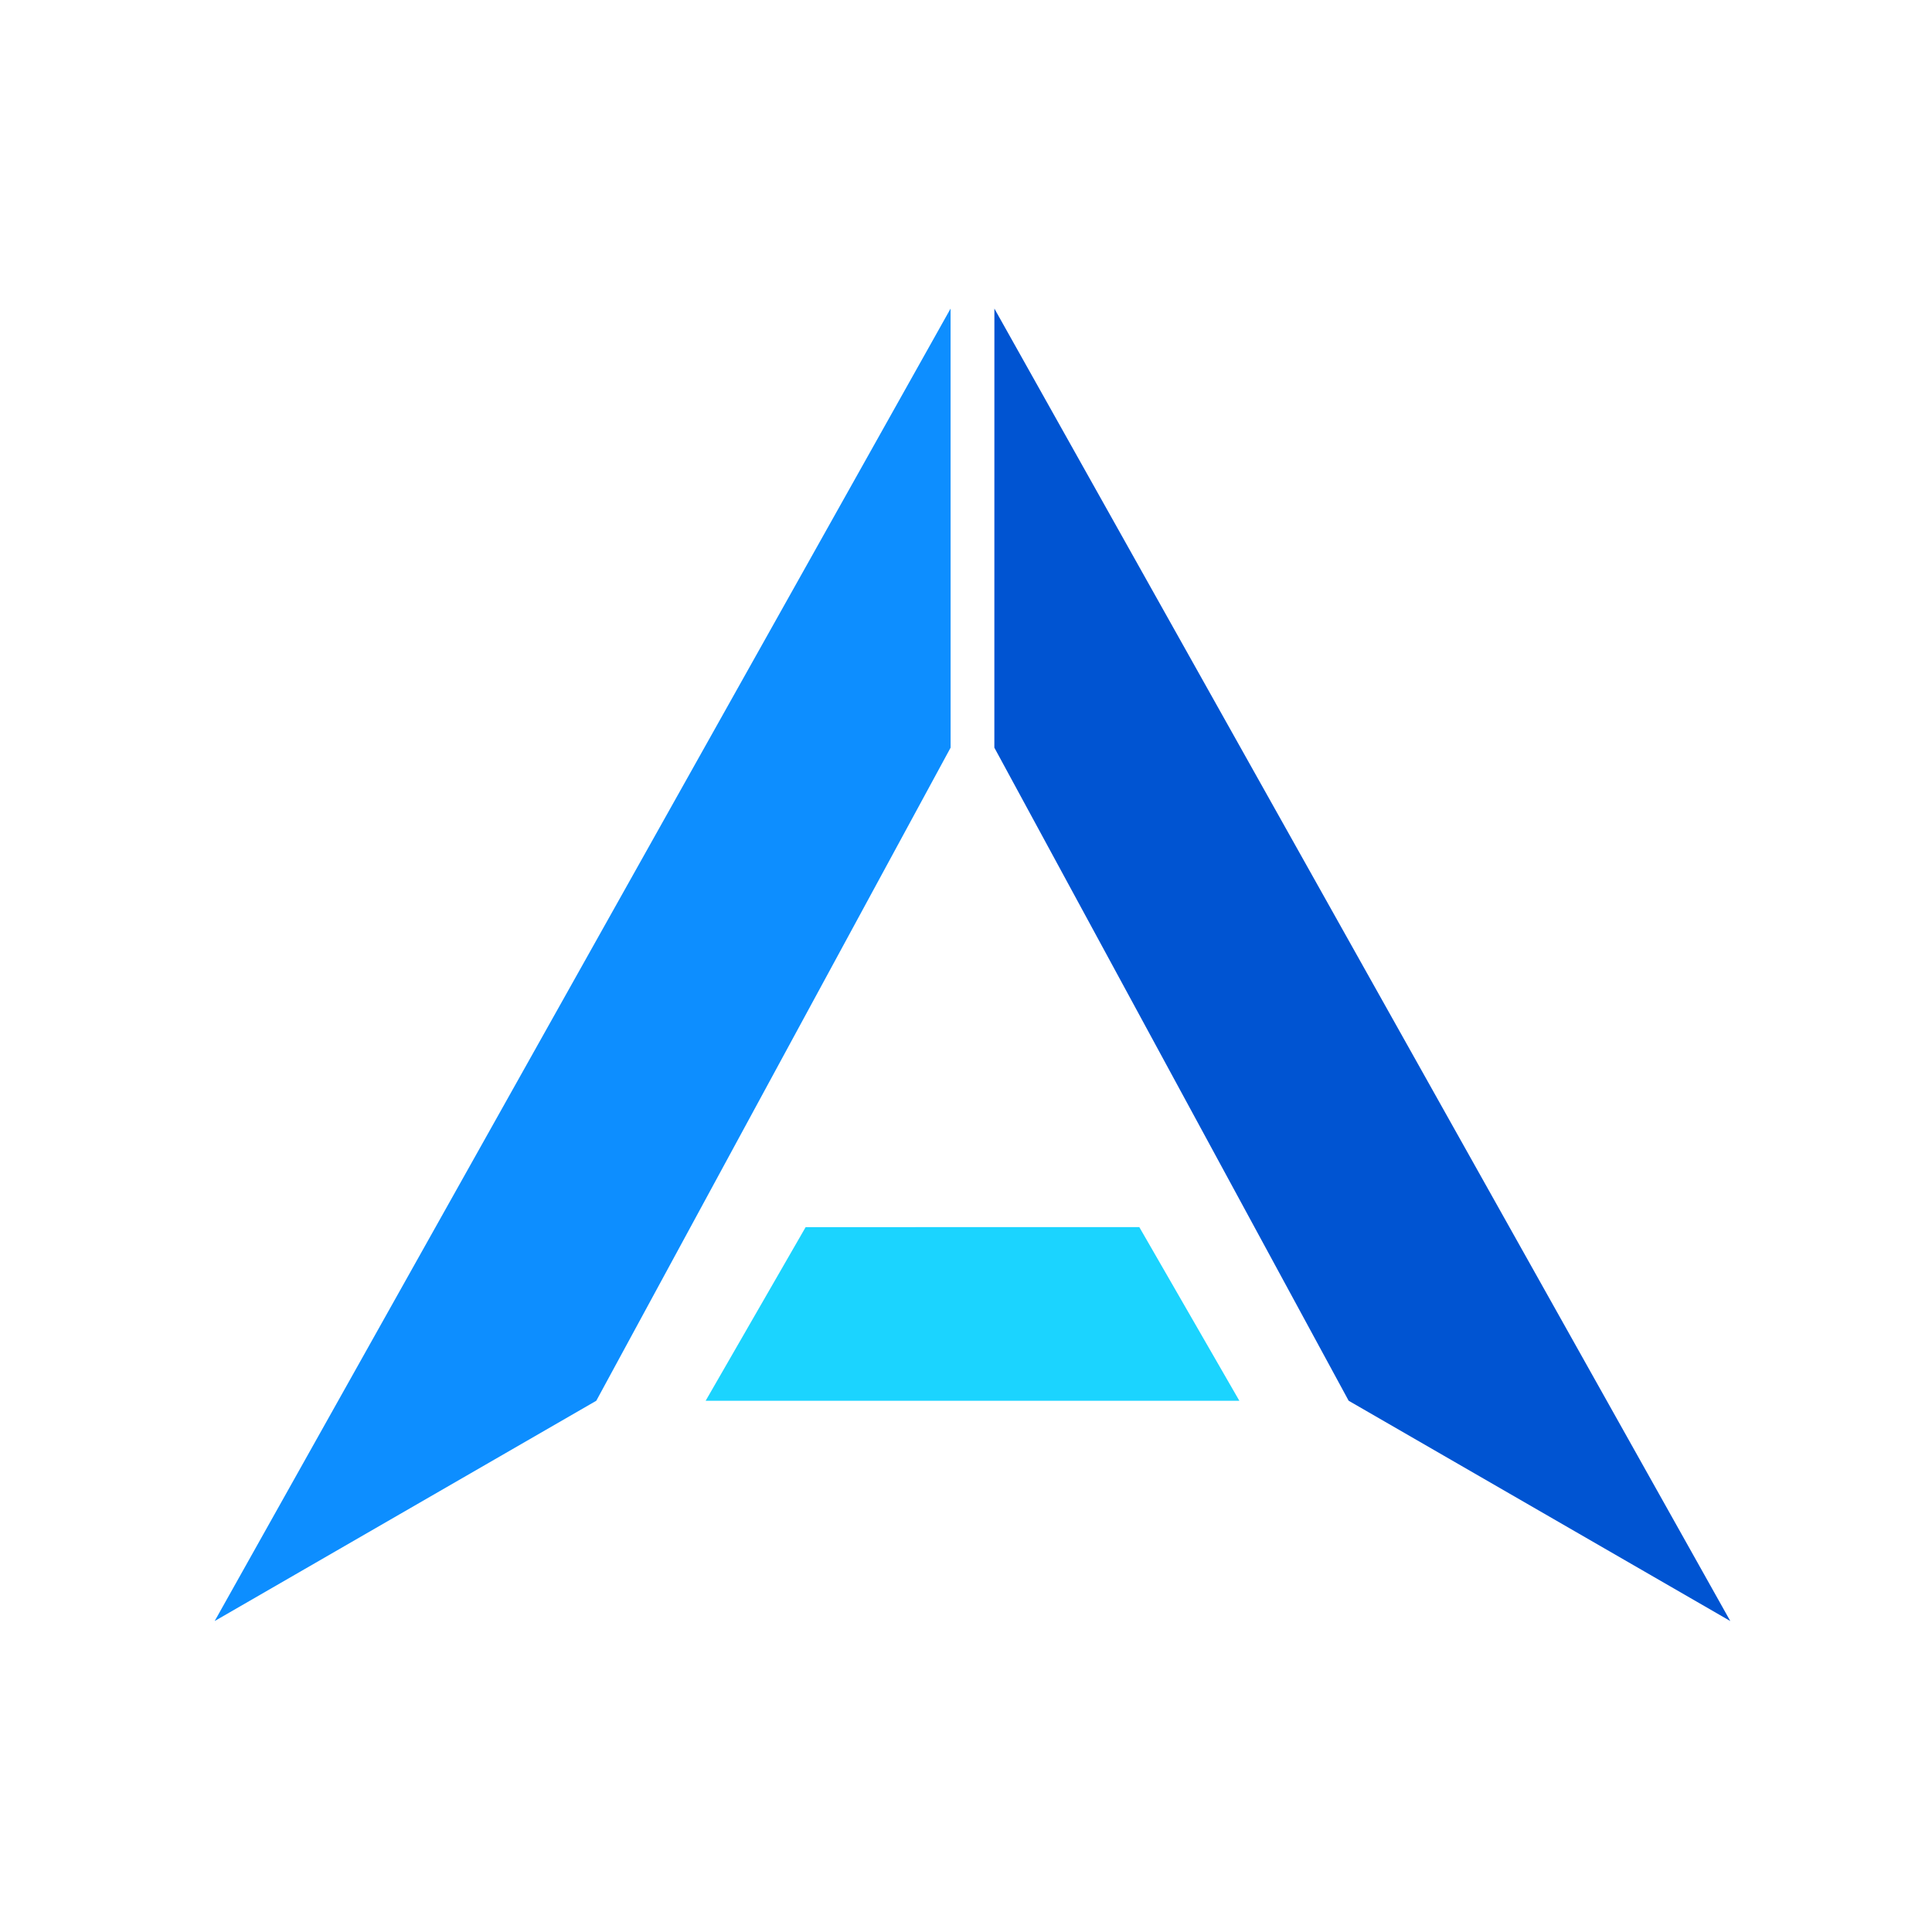
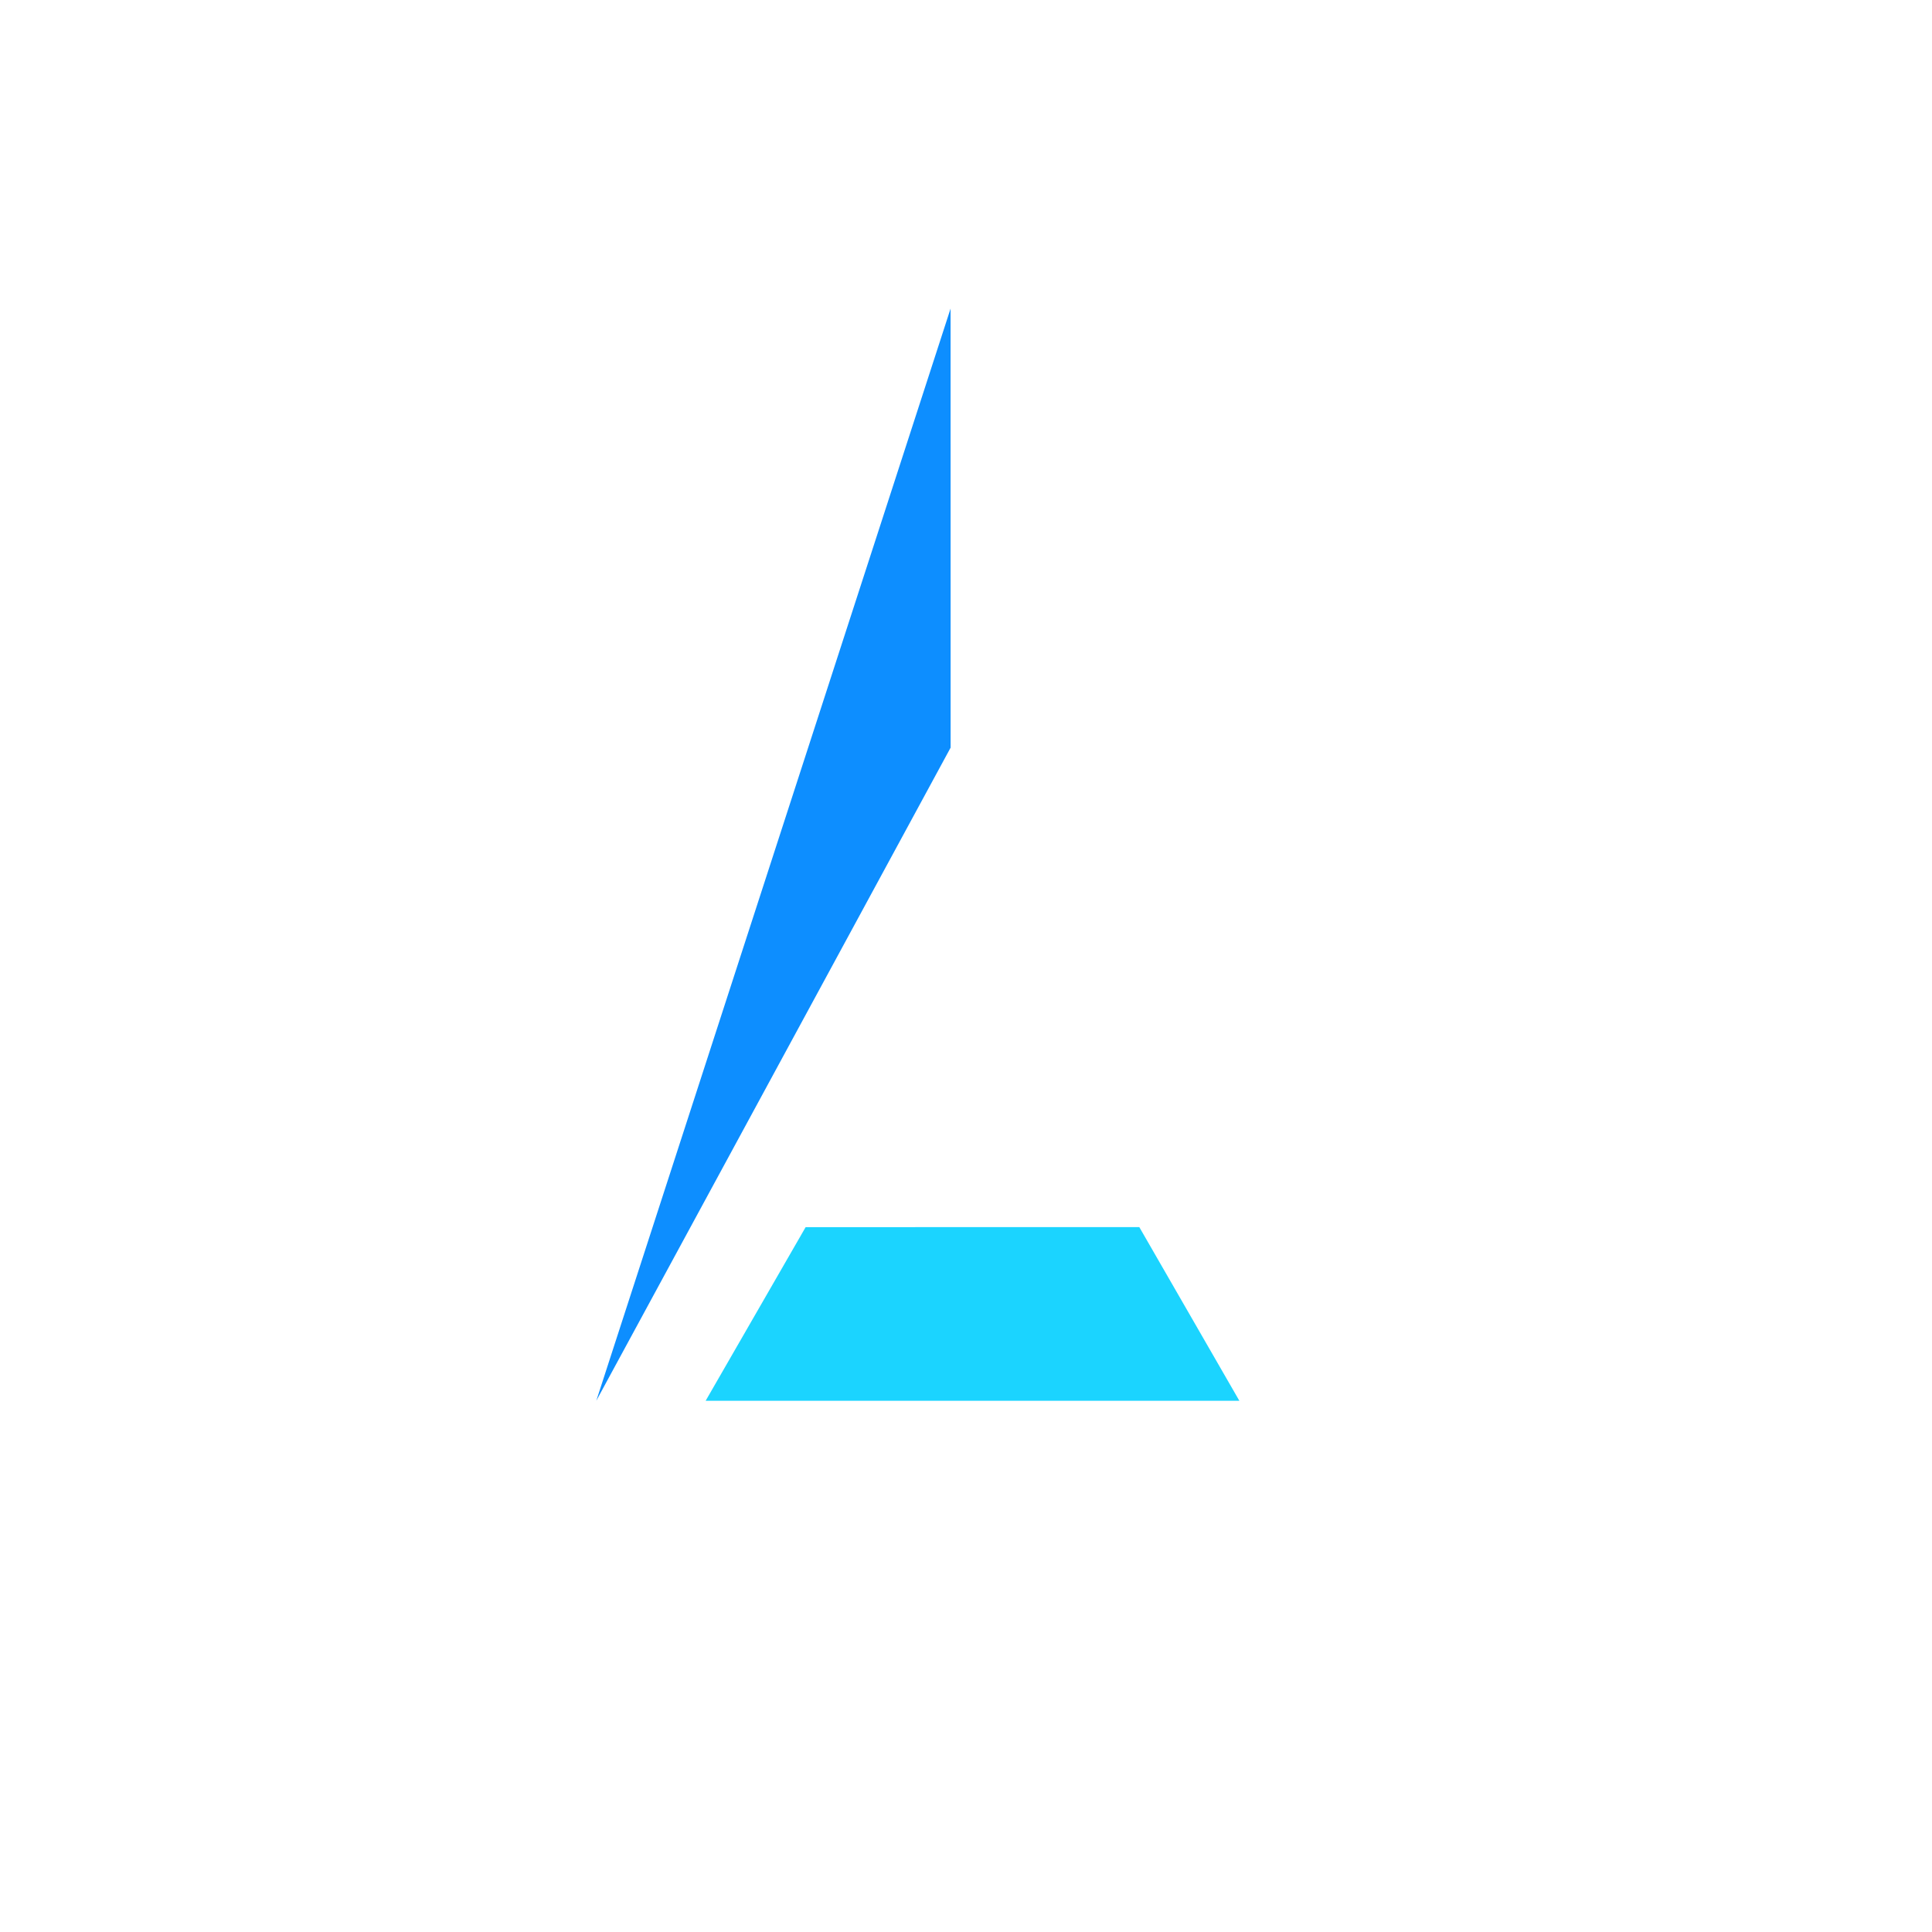
<svg xmlns="http://www.w3.org/2000/svg" width="144" height="144" viewBox="0 0 144 144" fill="none">
  <g clip-path="url(#clip0_290_222)">
    <path d="M60.048 91.464L52.595 104.404H92.374L84.917 91.461L60.048 91.464Z" fill="#1BD4FF" />
-     <path d="M74.116 23L128.966 120.823L100.522 104.404L74.113 55.725L74.116 23Z" fill="#0054D2" />
-     <path d="M70.85 23L16 120.823L44.444 104.404L70.853 55.725L70.85 23Z" fill="#0D8EFF" />
+     <path d="M70.85 23L44.444 104.404L70.853 55.725L70.85 23Z" fill="#0D8EFF" />
  </g>
  <defs>
    <clipPath id="clip0_290_222">
      <rect width="112.966" height="97.823" fill="white" transform="translate(16 23)" />
    </clipPath>
  </defs>
</svg>